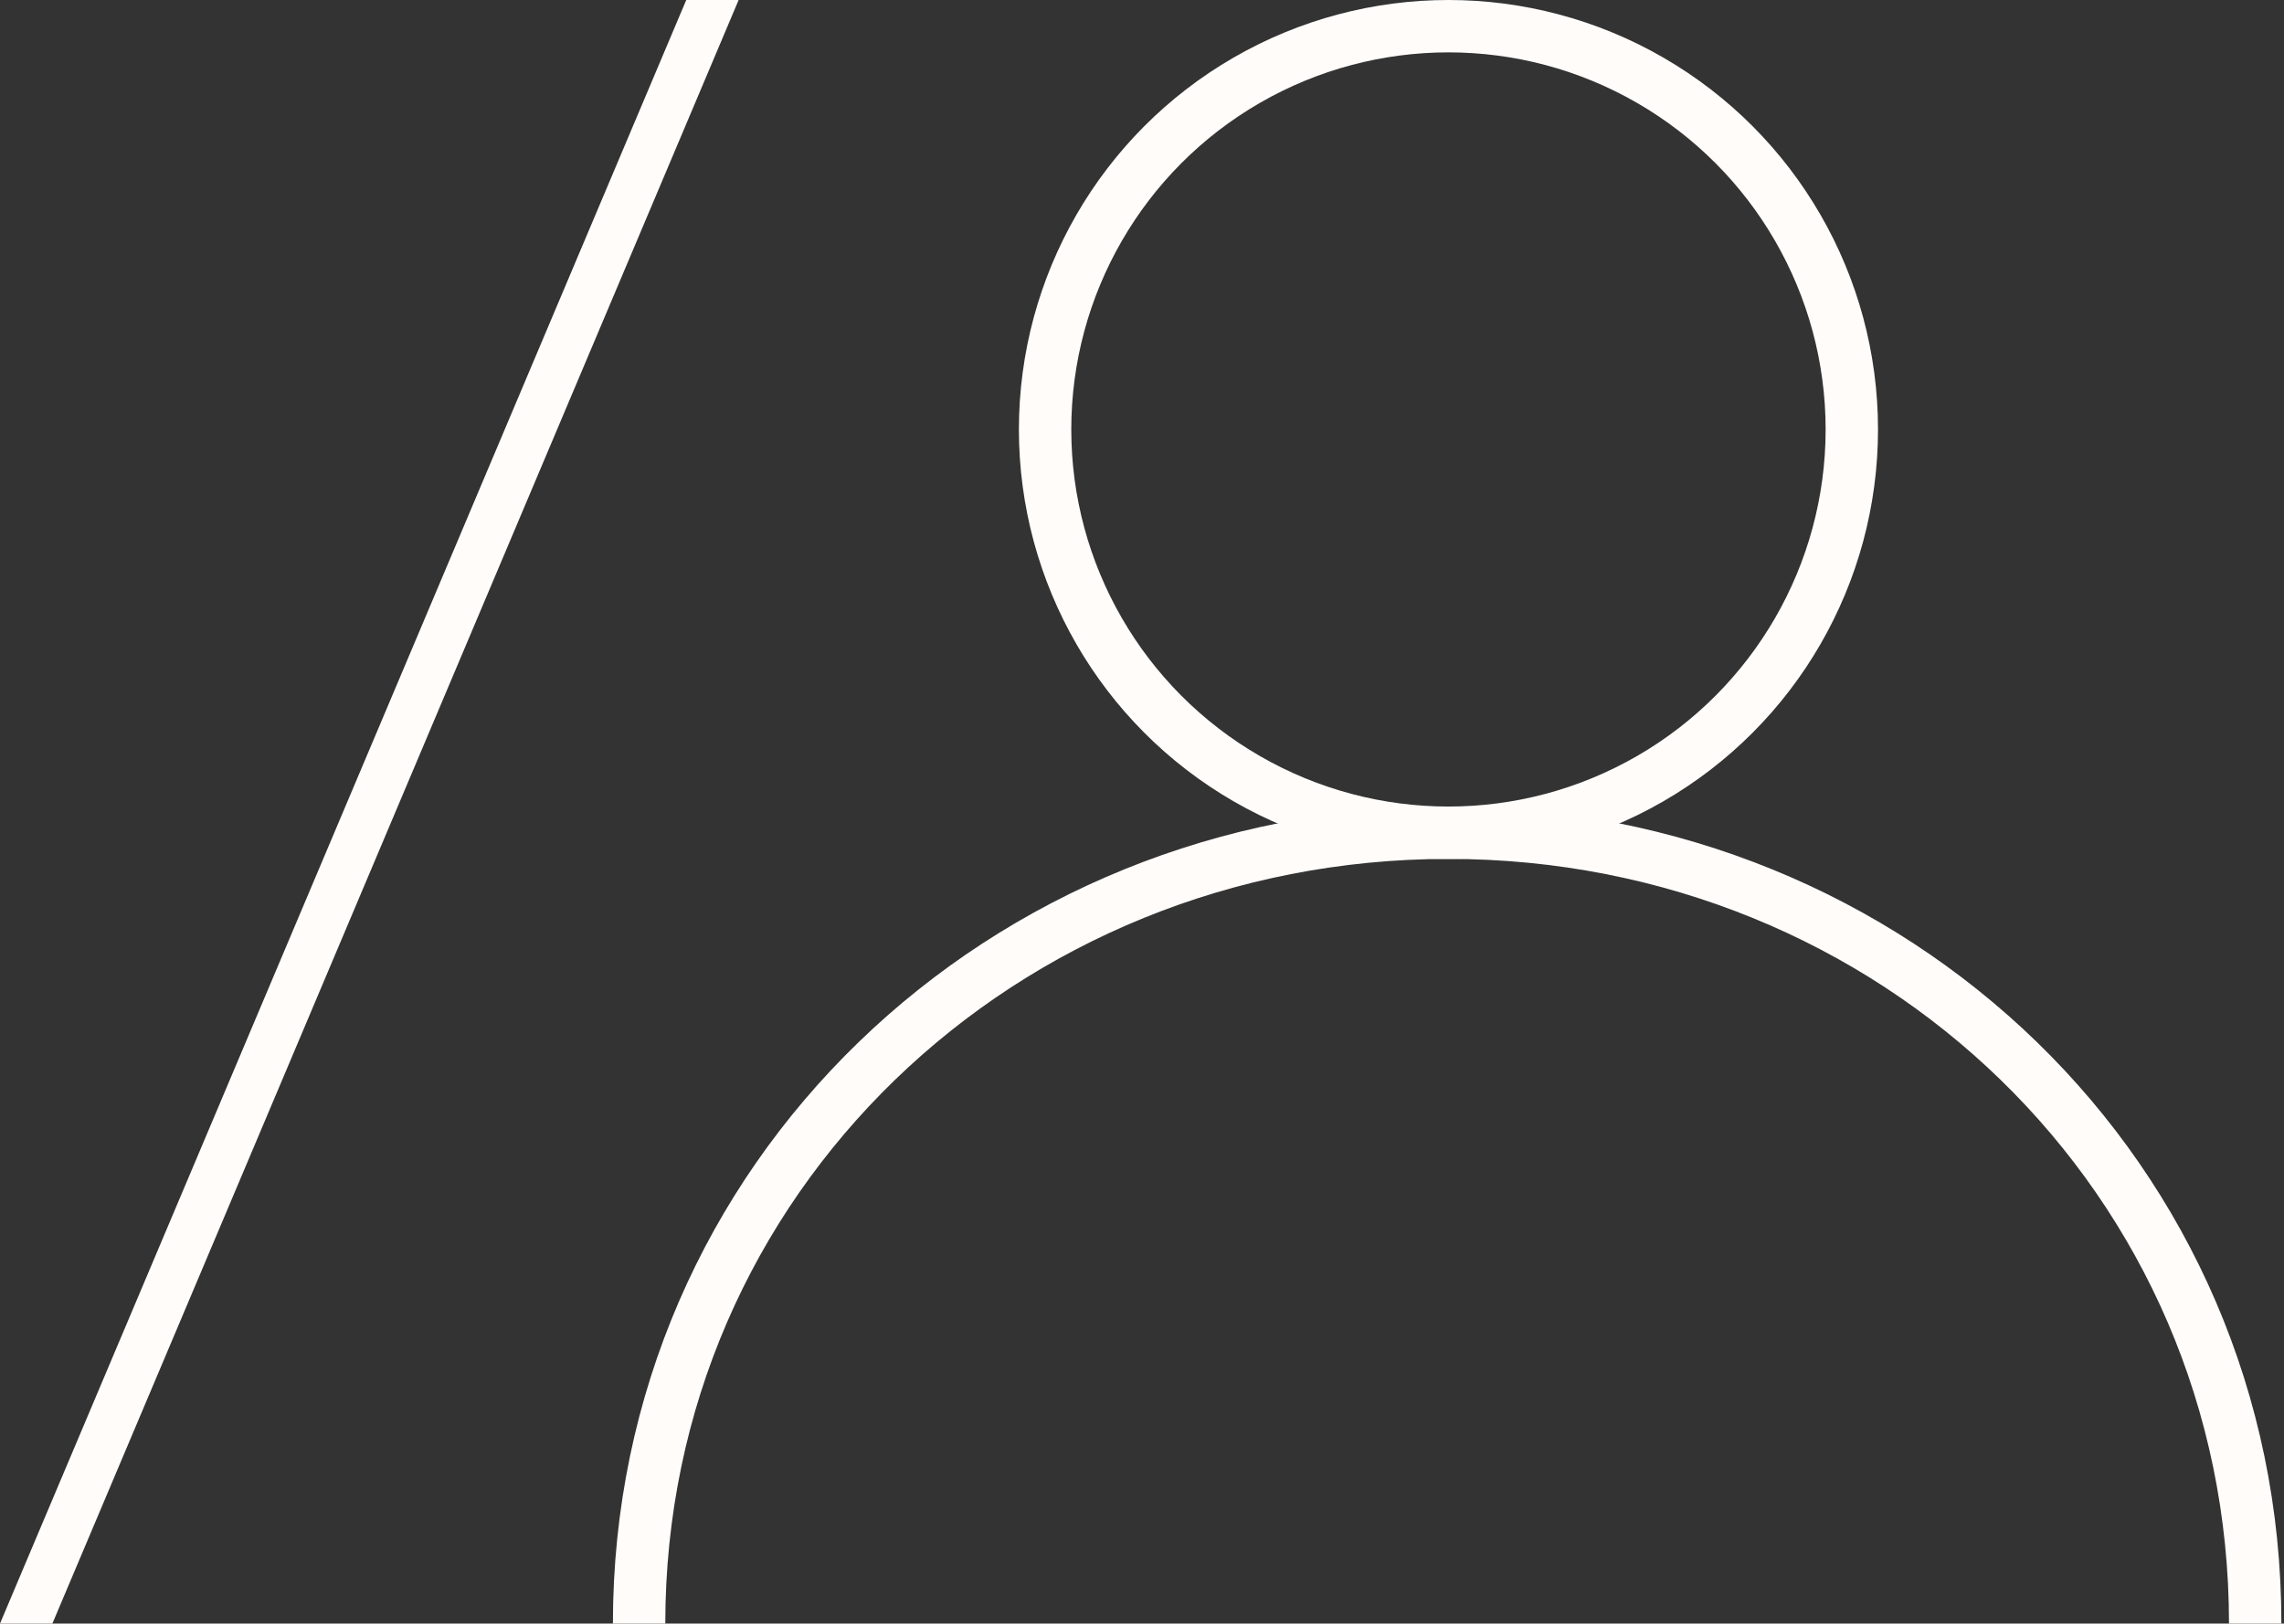
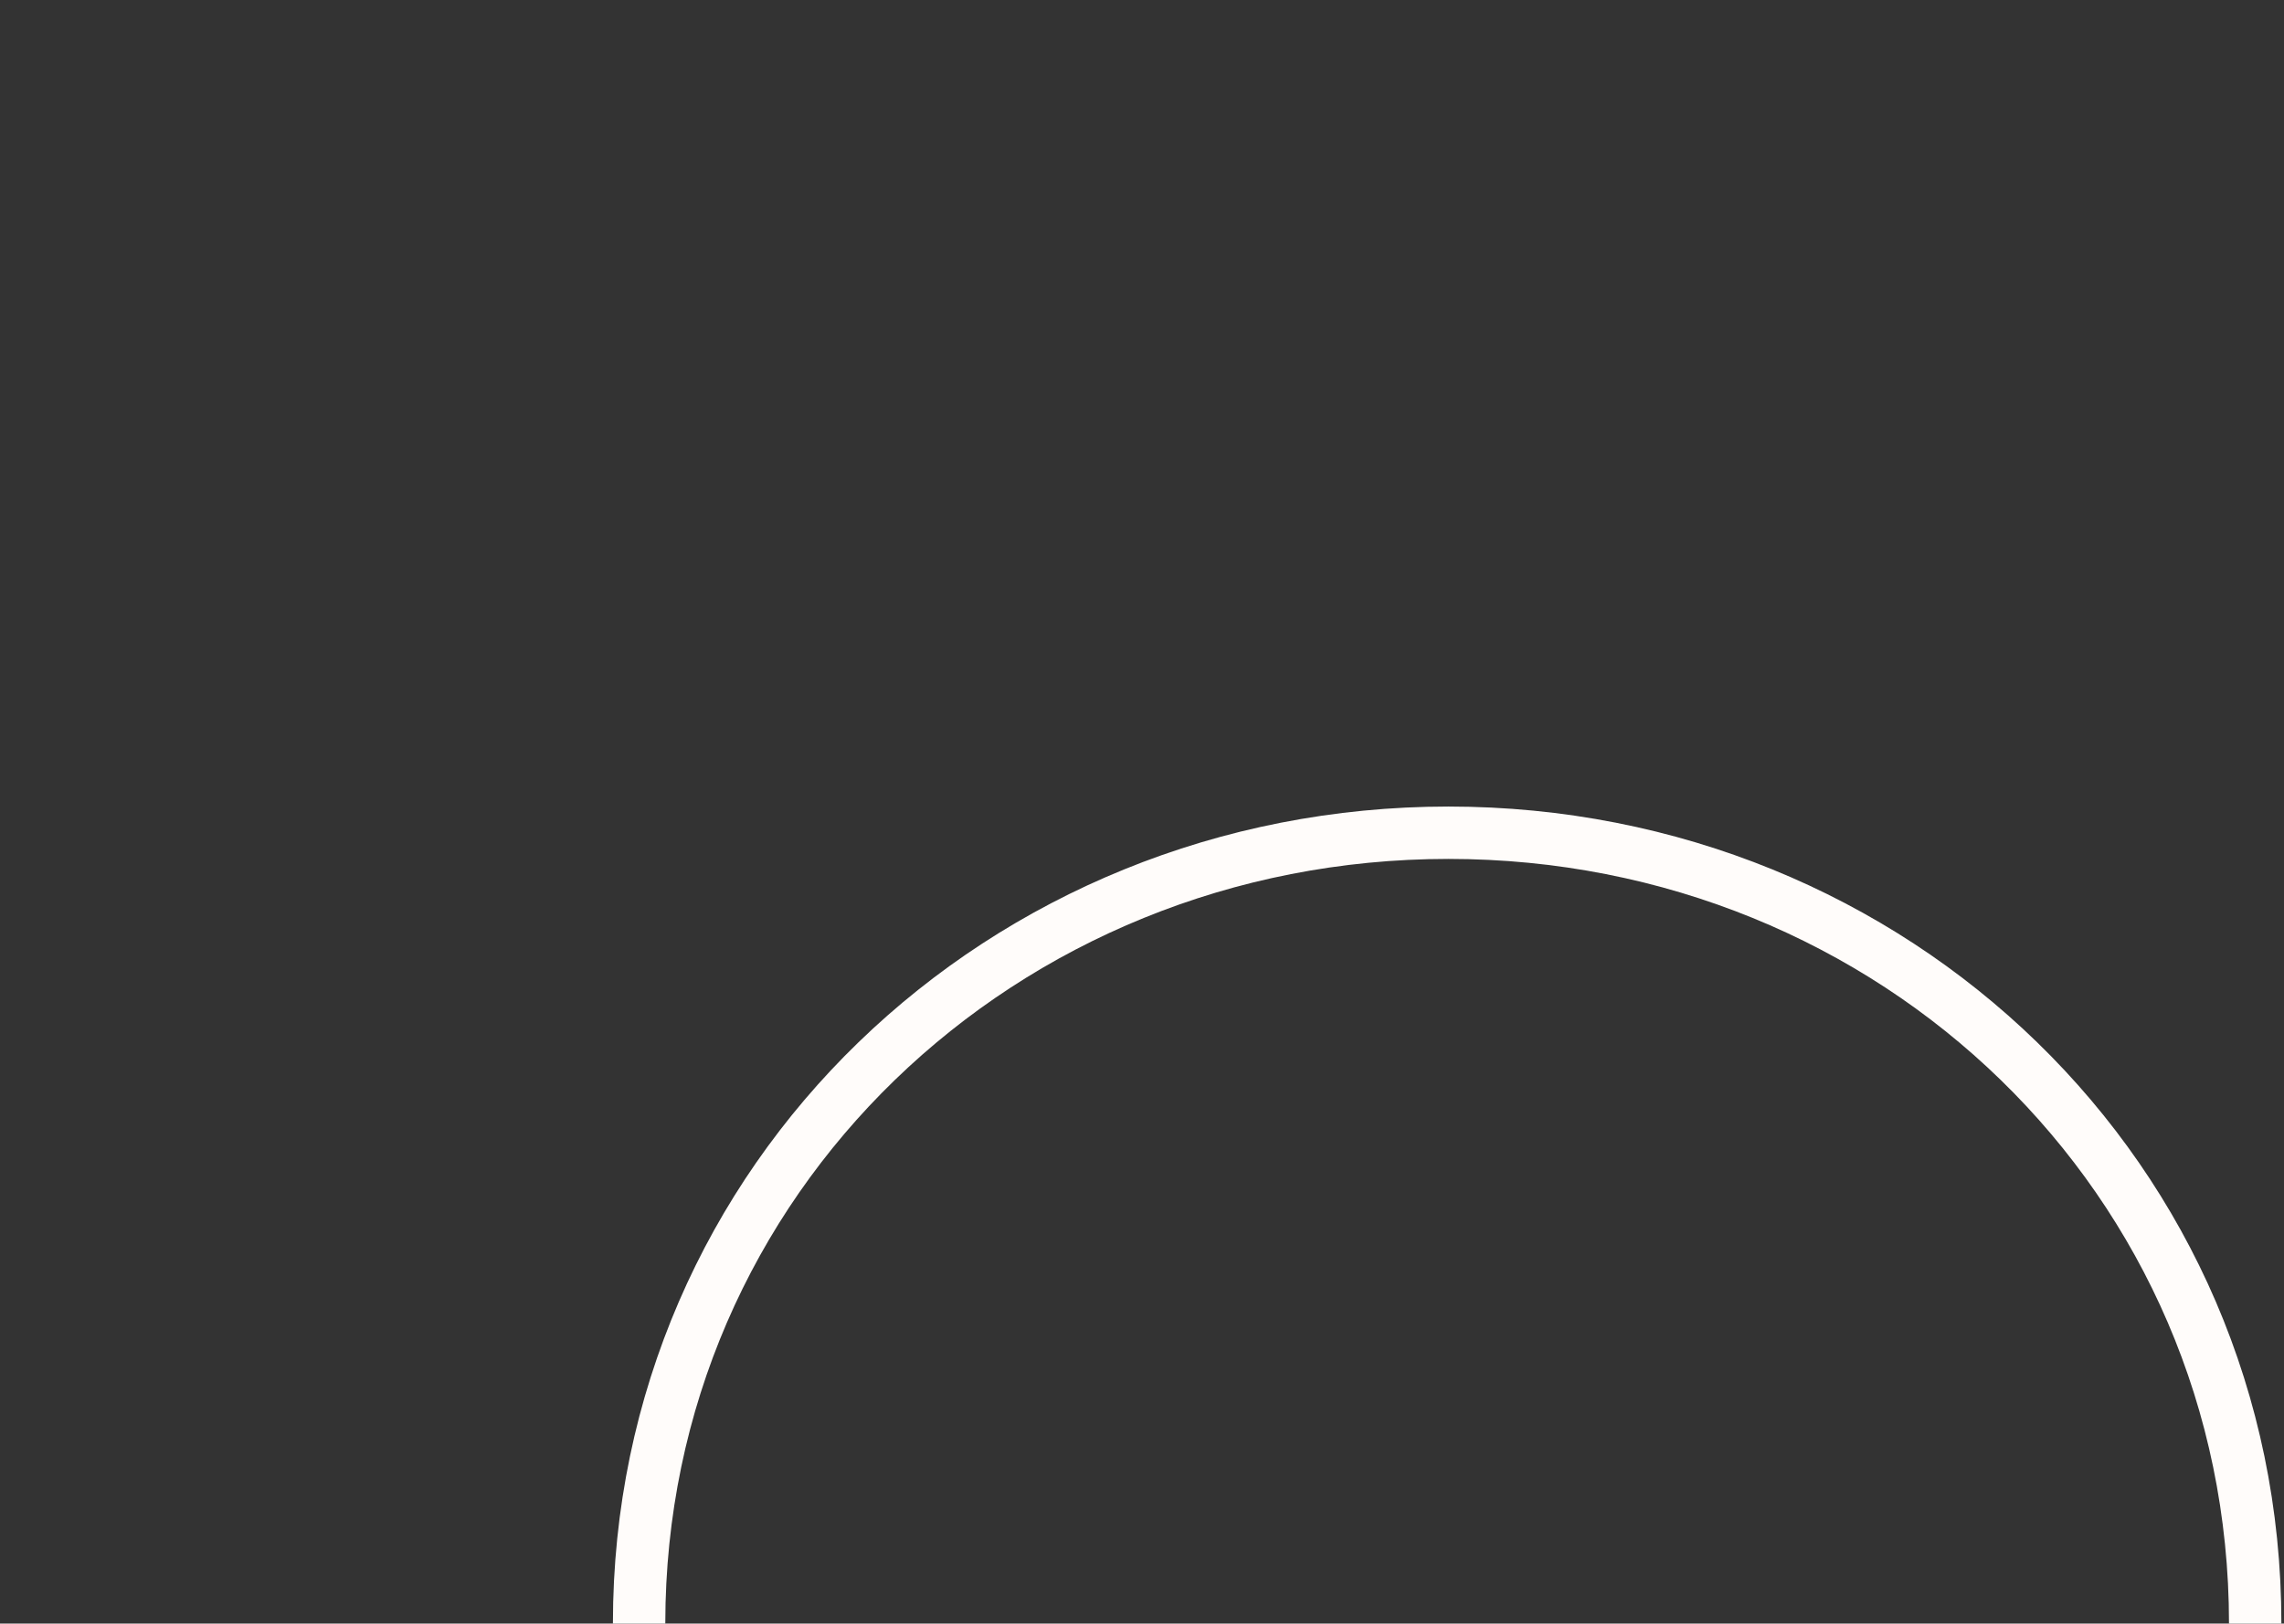
<svg xmlns="http://www.w3.org/2000/svg" width="436" height="310" viewBox="0 0 436 310" fill="none">
  <rect x="0" y="0" width="436" height="310" fill="#333333" stroke="none" />
-   <path d="M131 0H141L10 310H0L131 0Z" fill="#FFFCFA" />
-   <circle cx="276.5" cy="82" r="77" stroke="#FFFCFA" stroke-width="10" />
  <path d="M430.5 310C430.5 224.948 361.552 159 276.5 159C191.448 159 122 224.948 122 310" stroke="#FFFCFA" stroke-width="10" />
</svg>